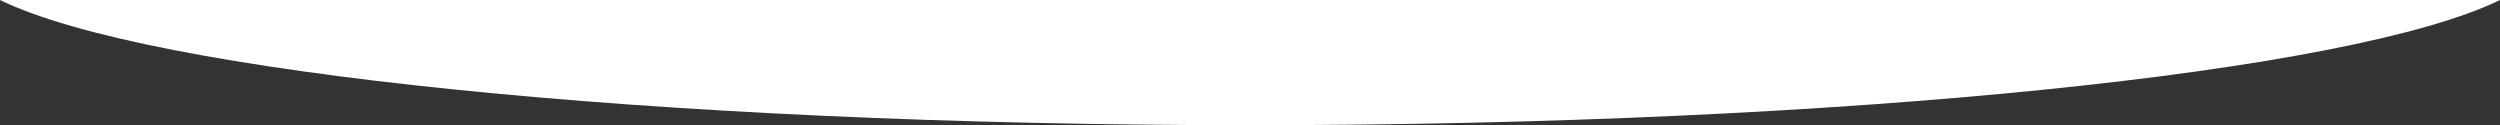
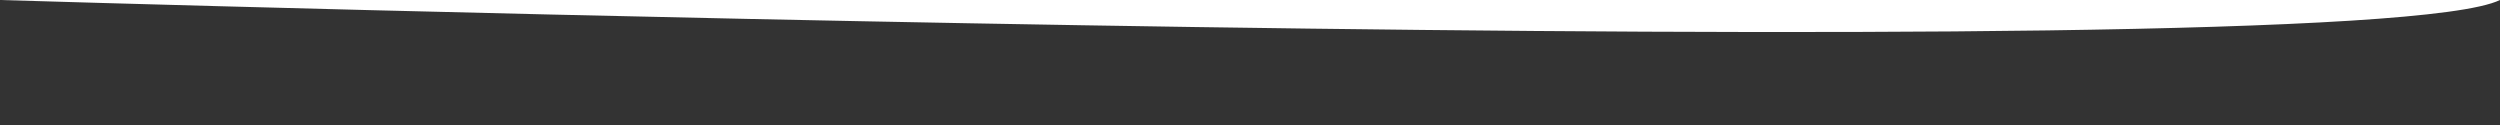
<svg xmlns="http://www.w3.org/2000/svg" version="1.1" id="Layer_1" x="0px" y="0px" width="1257.368px" height="62.969px" viewBox="25.132 0 1257.368 62.969" enable-background="new 25.132 0 1257.368 62.969" xml:space="preserve">
  <rect x="25.132" y="0" width="1257.368" height="62.969" fill="#333333" stroke="none" />
-   <path fill="#FFFFFF" d="M25.132,0c74.17,36.261,327.53,62.969,628.684,62.969S1208.33,36.26,1282.5,0H25.132z" />
+   <path fill="#FFFFFF" d="M25.132,0S1208.33,36.26,1282.5,0H25.132z" />
</svg>